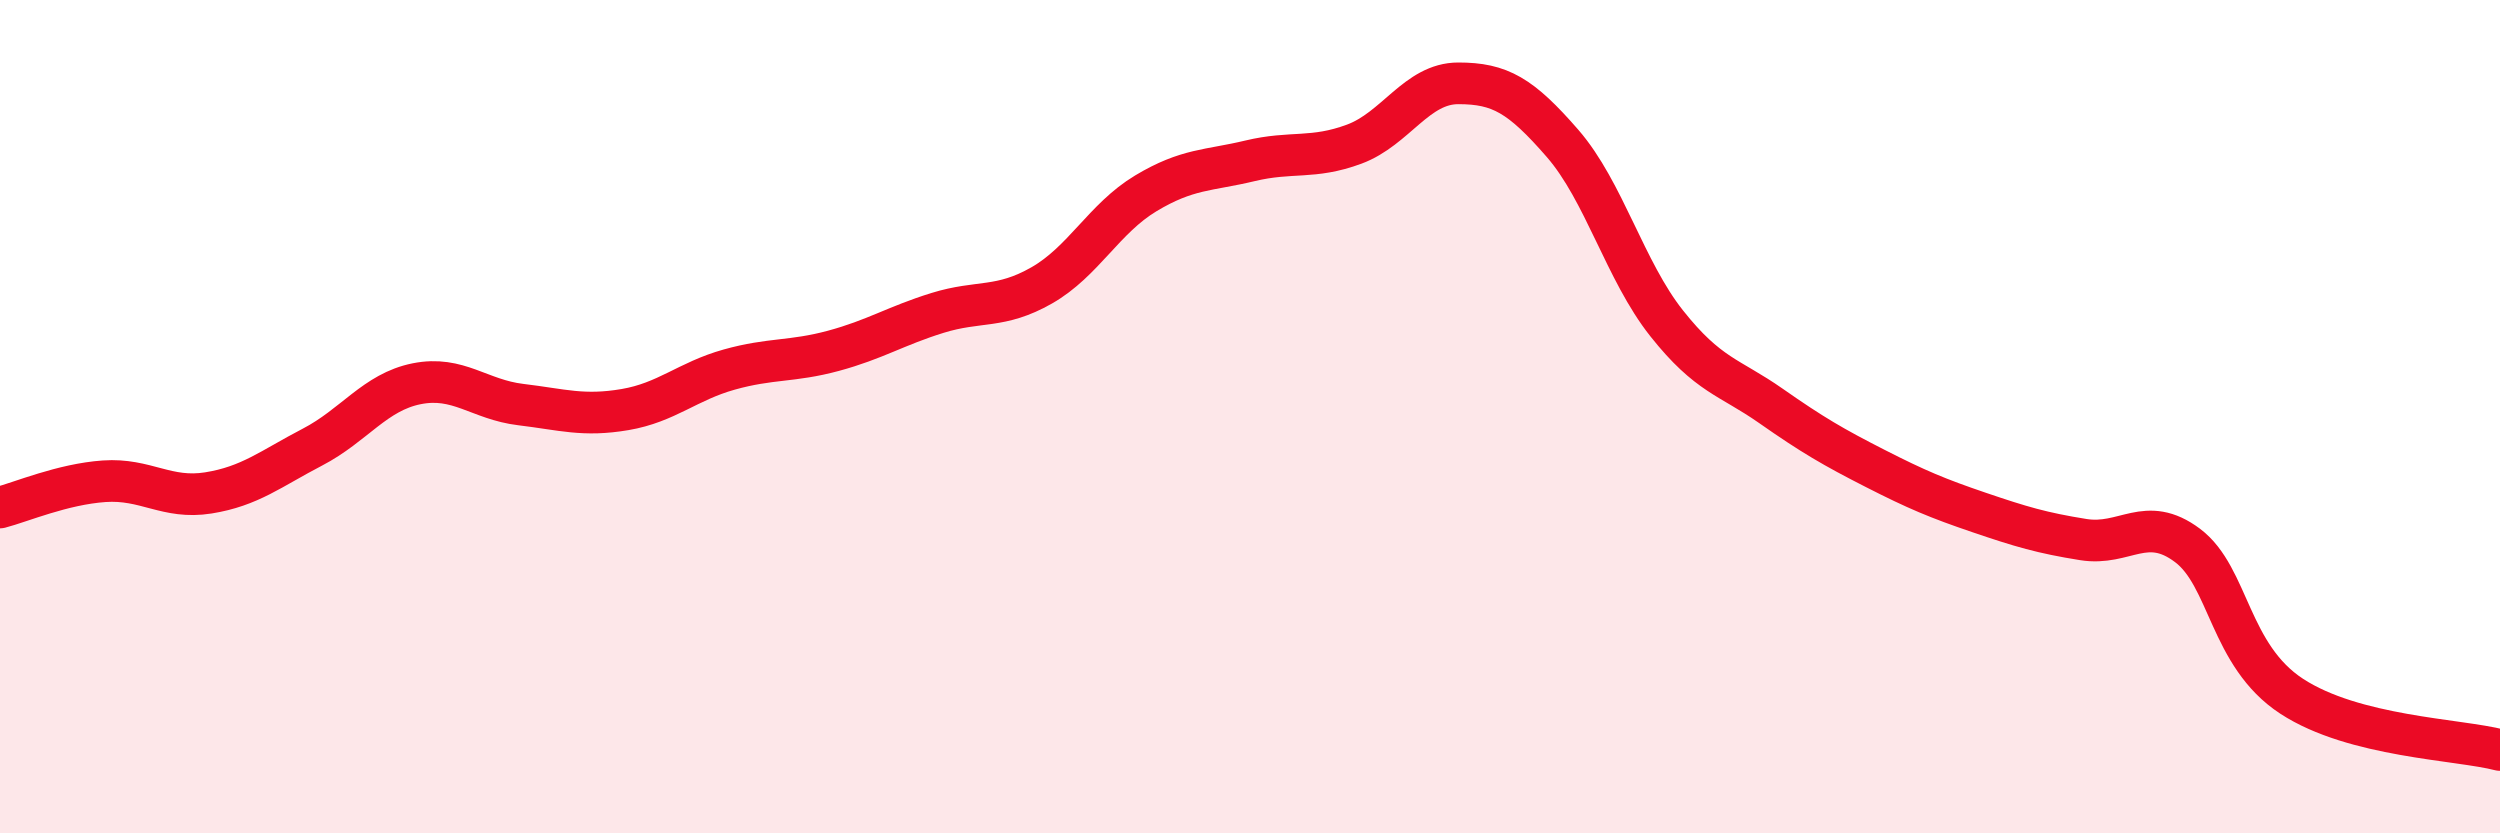
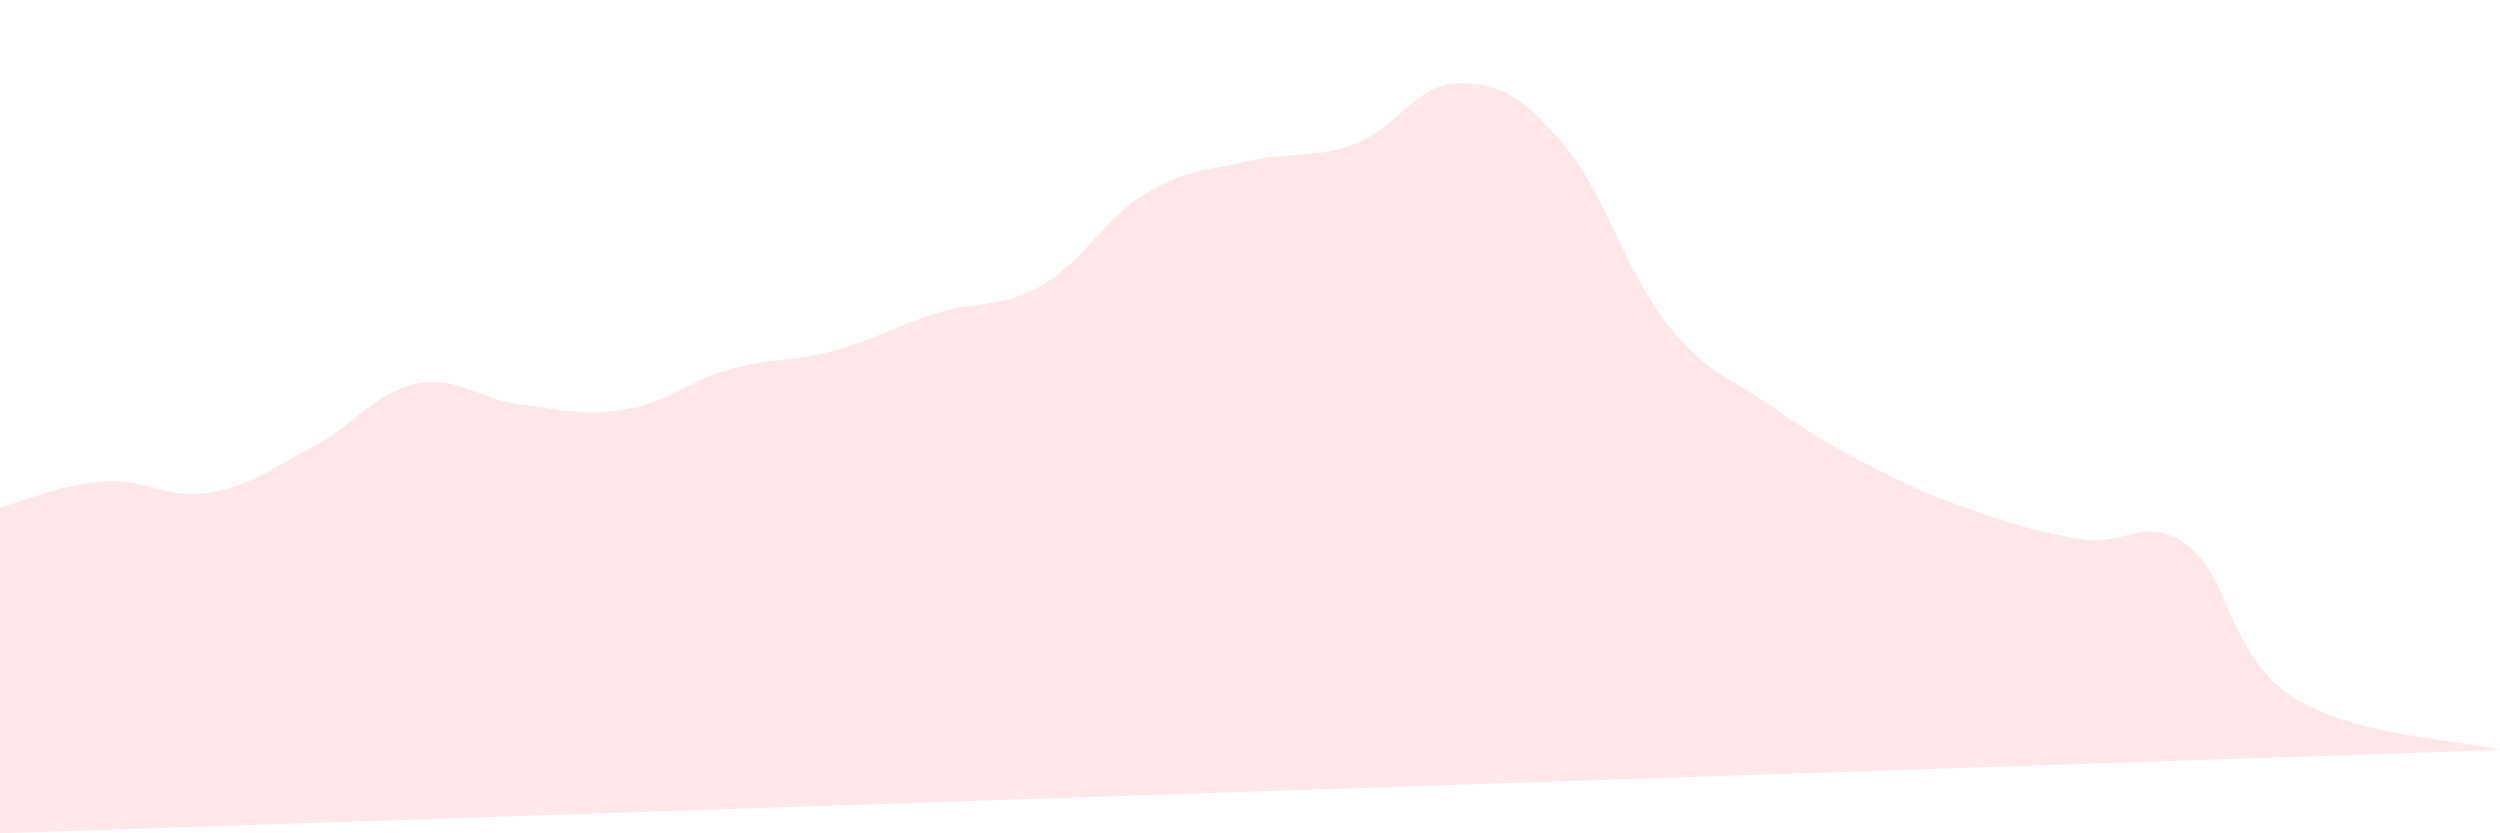
<svg xmlns="http://www.w3.org/2000/svg" width="60" height="20" viewBox="0 0 60 20">
-   <path d="M 0,12.18 C 0.5,12.05 1.5,11.62 2.5,11.55 C 3.5,11.48 4,11.99 5,11.83 C 6,11.67 6.5,11.25 7.5,10.73 C 8.5,10.21 9,9.41 10,9.21 C 11,9.01 11.5,9.59 12.5,9.71 C 13.5,9.83 14,10 15,9.83 C 16,9.66 16.5,9.15 17.5,8.87 C 18.5,8.59 19,8.69 20,8.42 C 21,8.15 21.5,7.82 22.5,7.51 C 23.5,7.2 24,7.42 25,6.85 C 26,6.28 26.5,5.24 27.5,4.64 C 28.5,4.04 29,4.1 30,3.86 C 31,3.62 31.5,3.83 32.5,3.46 C 33.5,3.09 34,2 35,2 C 36,2 36.5,2.29 37.5,3.44 C 38.5,4.59 39,6.5 40,7.76 C 41,9.02 41.5,9.04 42.5,9.74 C 43.5,10.44 44,10.73 45,11.24 C 46,11.75 46.5,11.96 47.5,12.3 C 48.5,12.64 49,12.79 50,12.95 C 51,13.11 51.5,12.34 52.5,13.09 C 53.5,13.84 53.5,15.73 55,16.71 C 56.5,17.69 59,17.74 60,18L60 20L0 20Z" fill="#EB0A25" opacity="0.1" stroke-linecap="round" stroke-linejoin="round" />
-   <path d="M 0,12.18 C 0.5,12.05 1.5,11.62 2.5,11.55 C 3.5,11.48 4,11.99 5,11.83 C 6,11.67 6.5,11.25 7.5,10.73 C 8.5,10.21 9,9.41 10,9.21 C 11,9.01 11.5,9.59 12.5,9.71 C 13.5,9.83 14,10 15,9.83 C 16,9.66 16.5,9.15 17.5,8.87 C 18.5,8.59 19,8.69 20,8.42 C 21,8.15 21.5,7.82 22.5,7.51 C 23.5,7.2 24,7.42 25,6.85 C 26,6.28 26.5,5.24 27.5,4.64 C 28.5,4.04 29,4.1 30,3.86 C 31,3.62 31.5,3.83 32.5,3.46 C 33.5,3.09 34,2 35,2 C 36,2 36.5,2.29 37.5,3.44 C 38.5,4.59 39,6.5 40,7.76 C 41,9.02 41.5,9.04 42.5,9.74 C 43.5,10.44 44,10.73 45,11.24 C 46,11.75 46.5,11.96 47.5,12.3 C 48.5,12.64 49,12.79 50,12.95 C 51,13.11 51.5,12.34 52.5,13.09 C 53.5,13.84 53.5,15.73 55,16.71 C 56.5,17.69 59,17.74 60,18" stroke="#EB0A25" stroke-width="1" fill="none" stroke-linecap="round" stroke-linejoin="round" />
+   <path d="M 0,12.18 C 0.5,12.05 1.5,11.62 2.5,11.55 C 3.5,11.48 4,11.99 5,11.83 C 6,11.67 6.5,11.25 7.5,10.73 C 8.5,10.21 9,9.41 10,9.21 C 11,9.01 11.5,9.59 12.5,9.71 C 13.5,9.83 14,10 15,9.83 C 16,9.66 16.5,9.15 17.5,8.87 C 18.5,8.59 19,8.69 20,8.42 C 21,8.15 21.5,7.82 22.5,7.51 C 23.5,7.2 24,7.42 25,6.85 C 26,6.28 26.5,5.24 27.5,4.64 C 28.5,4.04 29,4.1 30,3.86 C 31,3.62 31.5,3.83 32.5,3.46 C 33.5,3.09 34,2 35,2 C 36,2 36.5,2.29 37.5,3.44 C 38.5,4.59 39,6.5 40,7.76 C 41,9.02 41.5,9.04 42.5,9.74 C 43.5,10.44 44,10.73 45,11.24 C 46,11.75 46.5,11.96 47.5,12.3 C 48.5,12.64 49,12.79 50,12.95 C 51,13.11 51.5,12.34 52.5,13.09 C 53.5,13.84 53.5,15.73 55,16.71 C 56.5,17.69 59,17.74 60,18L0 20Z" fill="#EB0A25" opacity="0.1" stroke-linecap="round" stroke-linejoin="round" />
</svg>